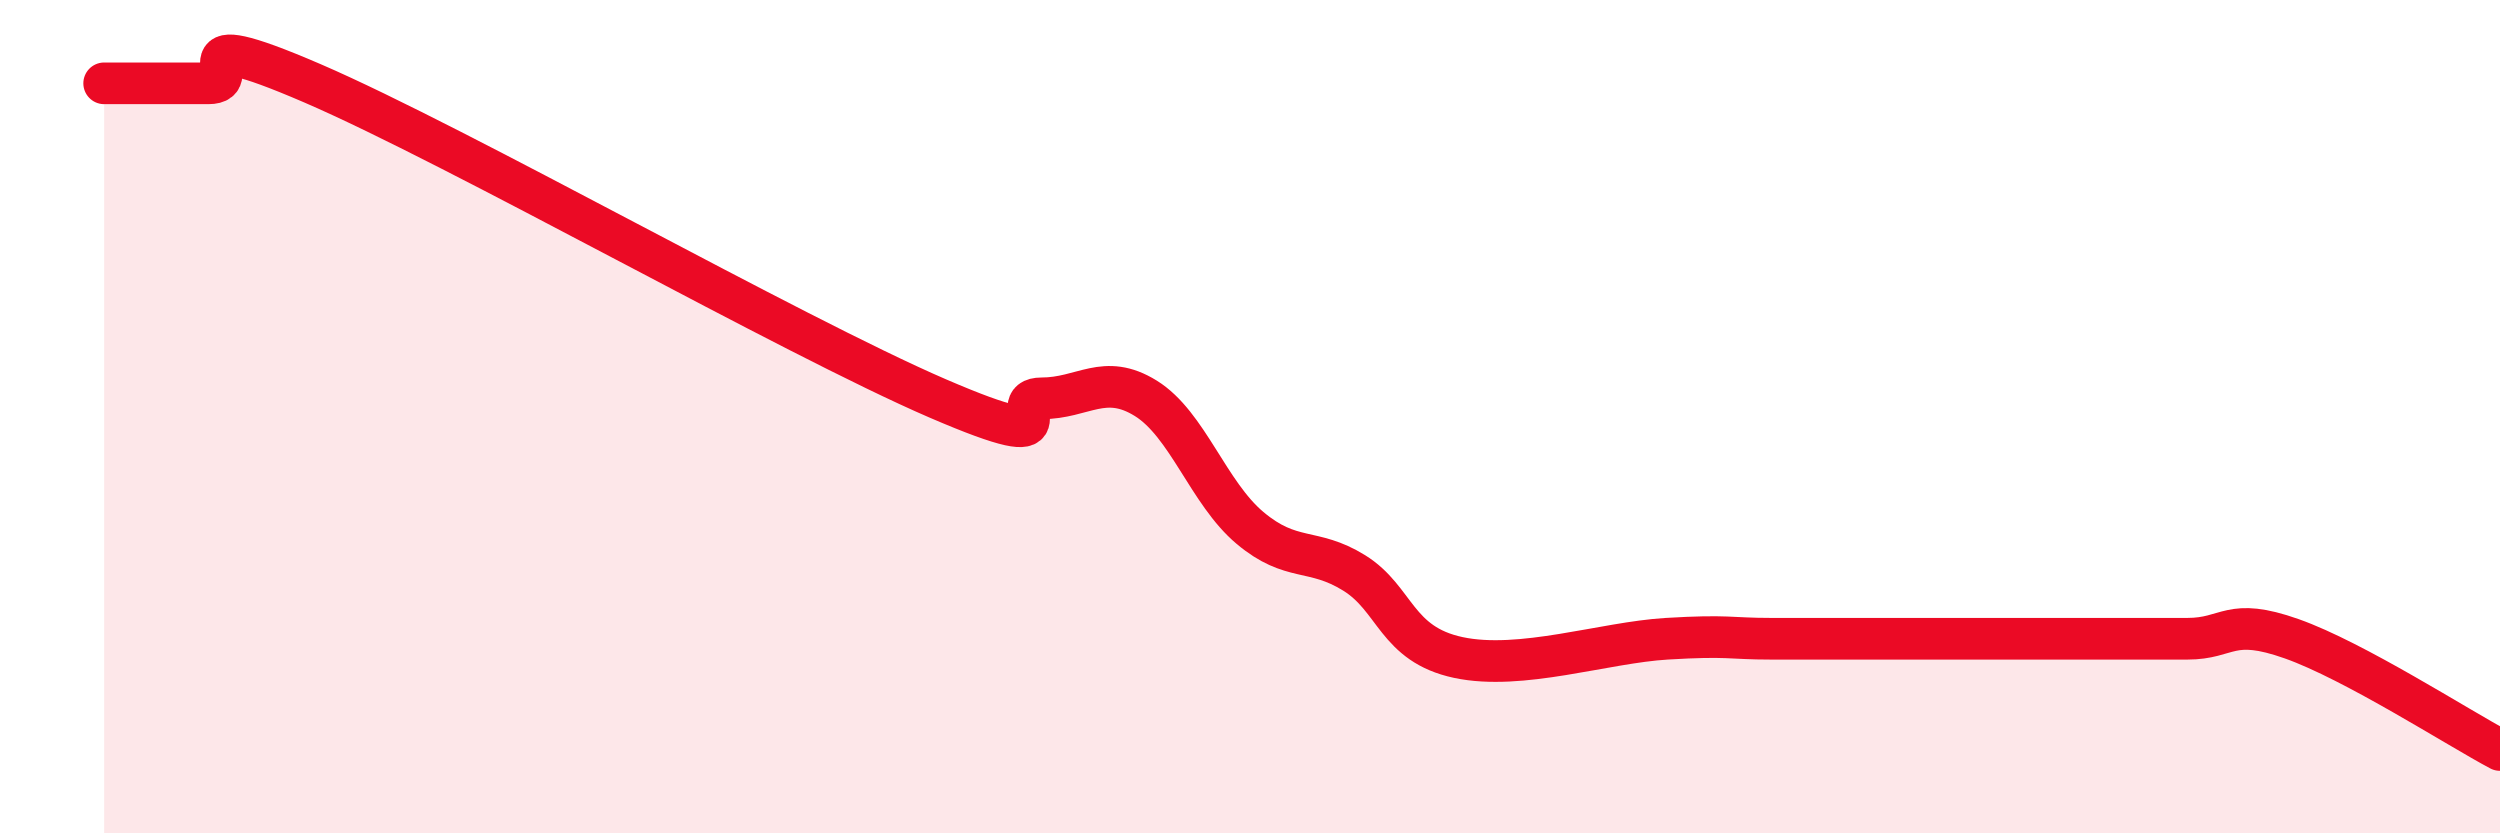
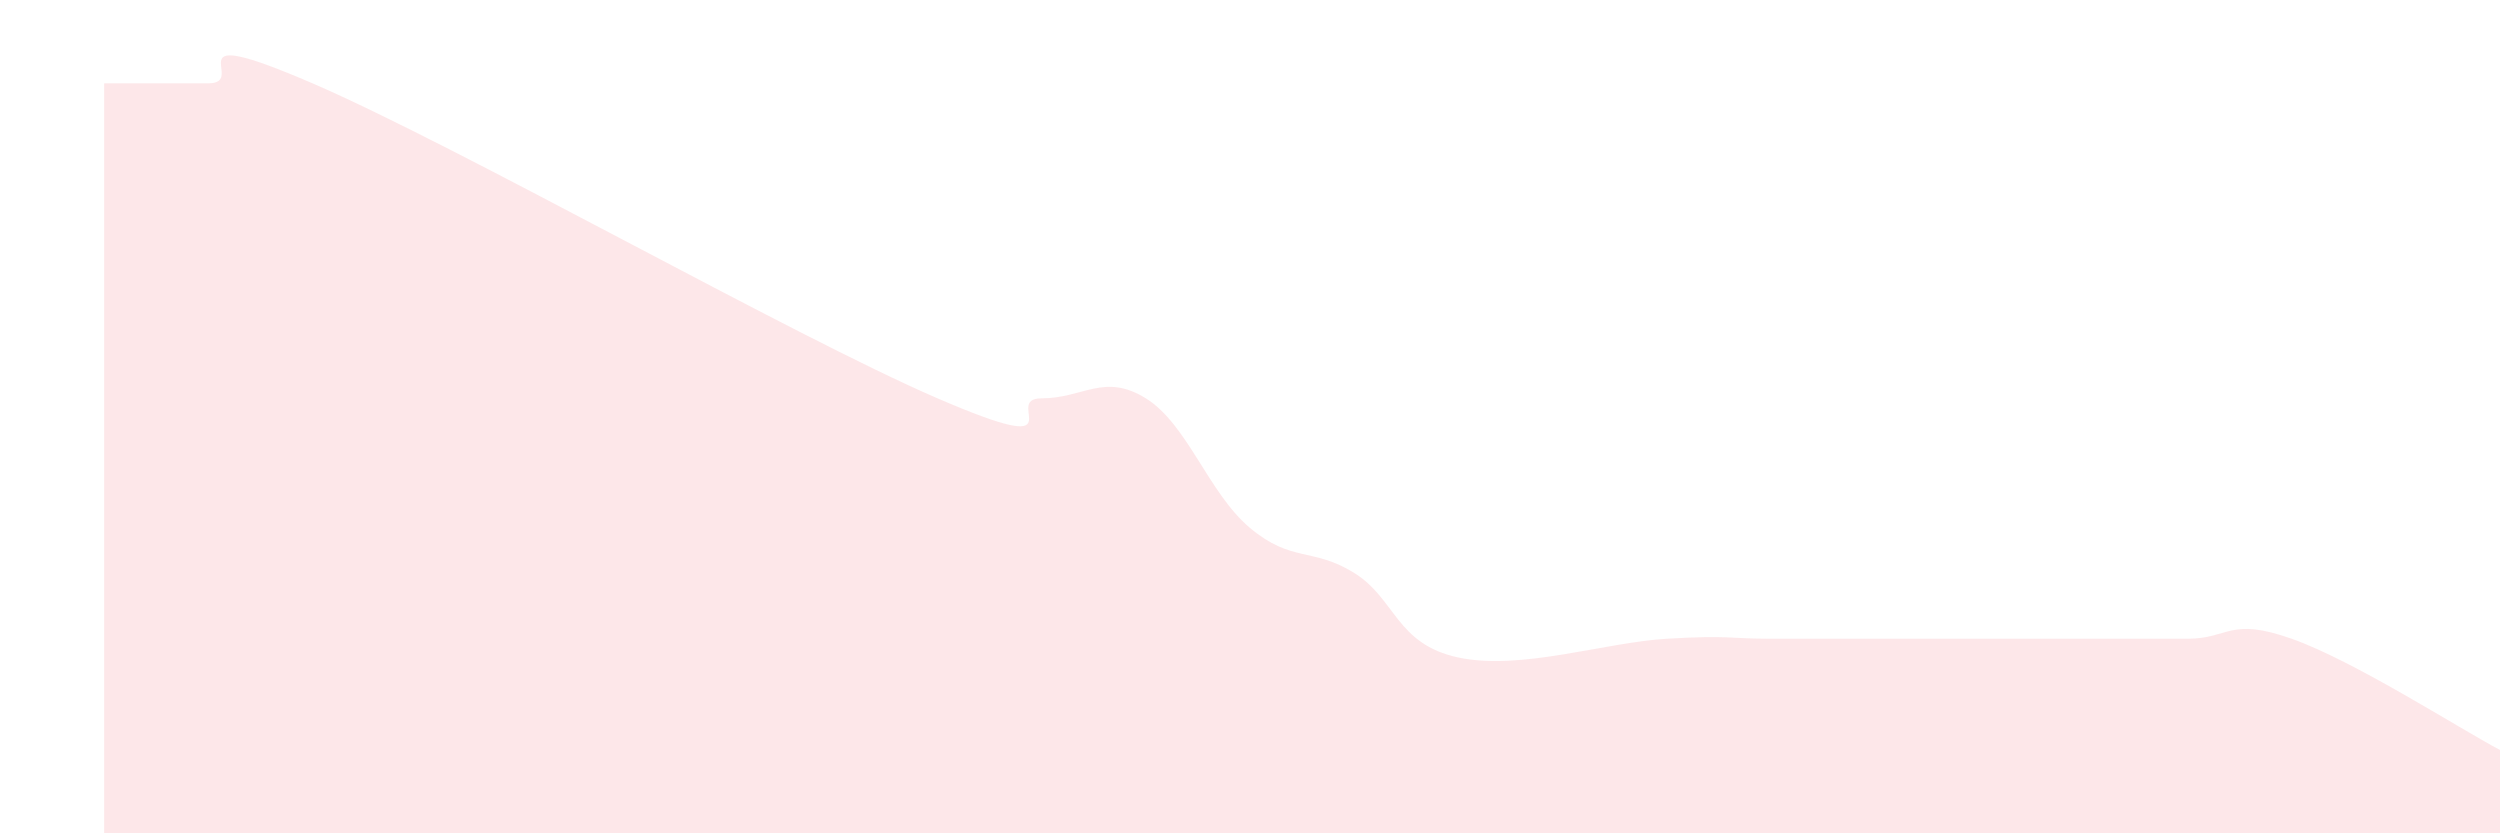
<svg xmlns="http://www.w3.org/2000/svg" width="60" height="20" viewBox="0 0 60 20">
  <path d="M 2.5,2 C 3,2 4,2 5,2 C 6,2 4,0.49 7.5,2 C 11,3.51 19,8.05 22.5,9.56 C 26,11.07 24,9.56 25,9.56 C 26,9.56 26.5,8.94 27.5,9.56 C 28.5,10.18 29,11.83 30,12.67 C 31,13.51 31.5,13.13 32.5,13.75 C 33.5,14.37 33.5,15.46 35,15.78 C 36.5,16.1 38.5,15.42 40,15.33 C 41.5,15.24 41.5,15.33 42.5,15.33 C 43.5,15.33 44,15.33 45,15.33 C 46,15.33 46.5,15.33 47.5,15.33 C 48.5,15.33 49,15.33 50,15.33 C 51,15.33 51.5,15.33 52.5,15.33 C 53.5,15.33 53.5,14.8 55,15.33 C 56.5,15.86 59,17.47 60,18L60 20L2.5 20Z" fill="#EB0A25" opacity="0.1" stroke-linecap="round" stroke-linejoin="round" />
-   <path d="M 2.5,2 C 3,2 4,2 5,2 C 6,2 4,0.49 7.5,2 C 11,3.51 19,8.05 22.5,9.56 C 26,11.07 24,9.56 25,9.56 C 26,9.56 26.5,8.94 27.5,9.56 C 28.5,10.18 29,11.83 30,12.67 C 31,13.51 31.5,13.13 32.5,13.75 C 33.5,14.37 33.5,15.46 35,15.78 C 36.5,16.1 38.5,15.42 40,15.33 C 41.5,15.24 41.5,15.33 42.5,15.33 C 43.5,15.33 44,15.33 45,15.33 C 46,15.33 46.5,15.33 47.5,15.33 C 48.5,15.33 49,15.33 50,15.33 C 51,15.33 51.5,15.33 52.5,15.33 C 53.5,15.33 53.5,14.8 55,15.33 C 56.5,15.86 59,17.47 60,18" stroke="#EB0A25" stroke-width="1" fill="none" stroke-linecap="round" stroke-linejoin="round" />
</svg>